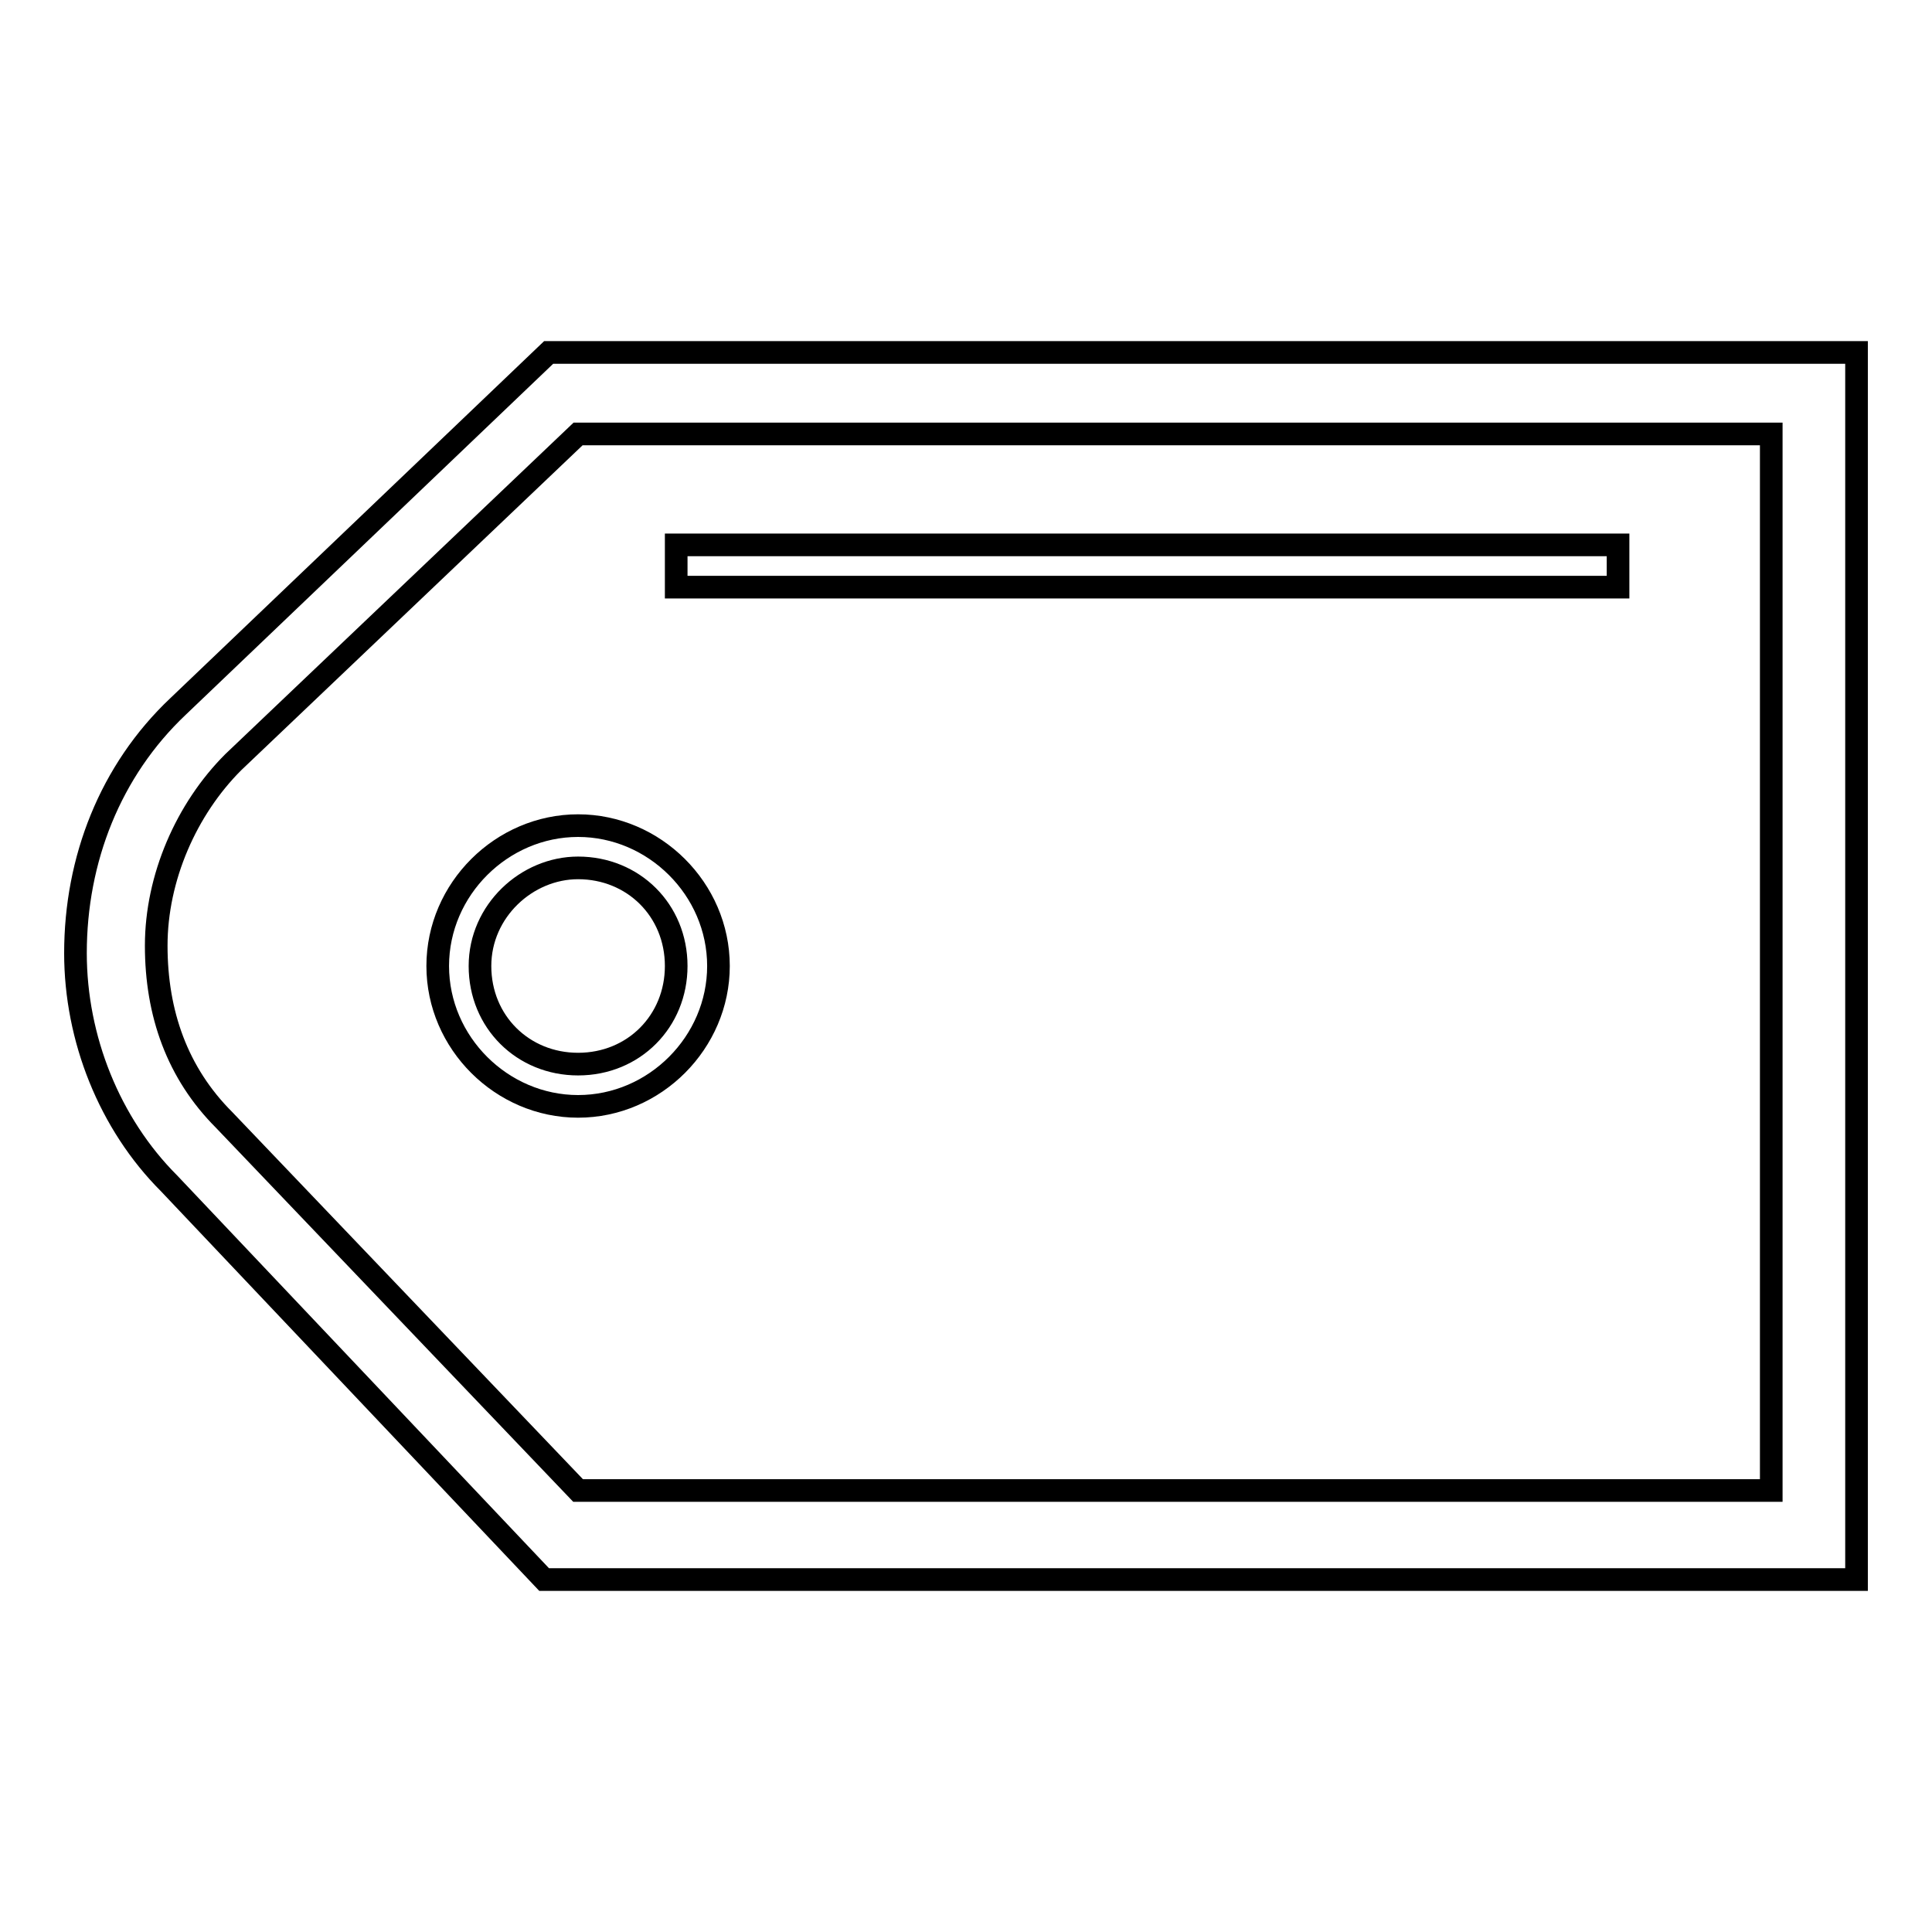
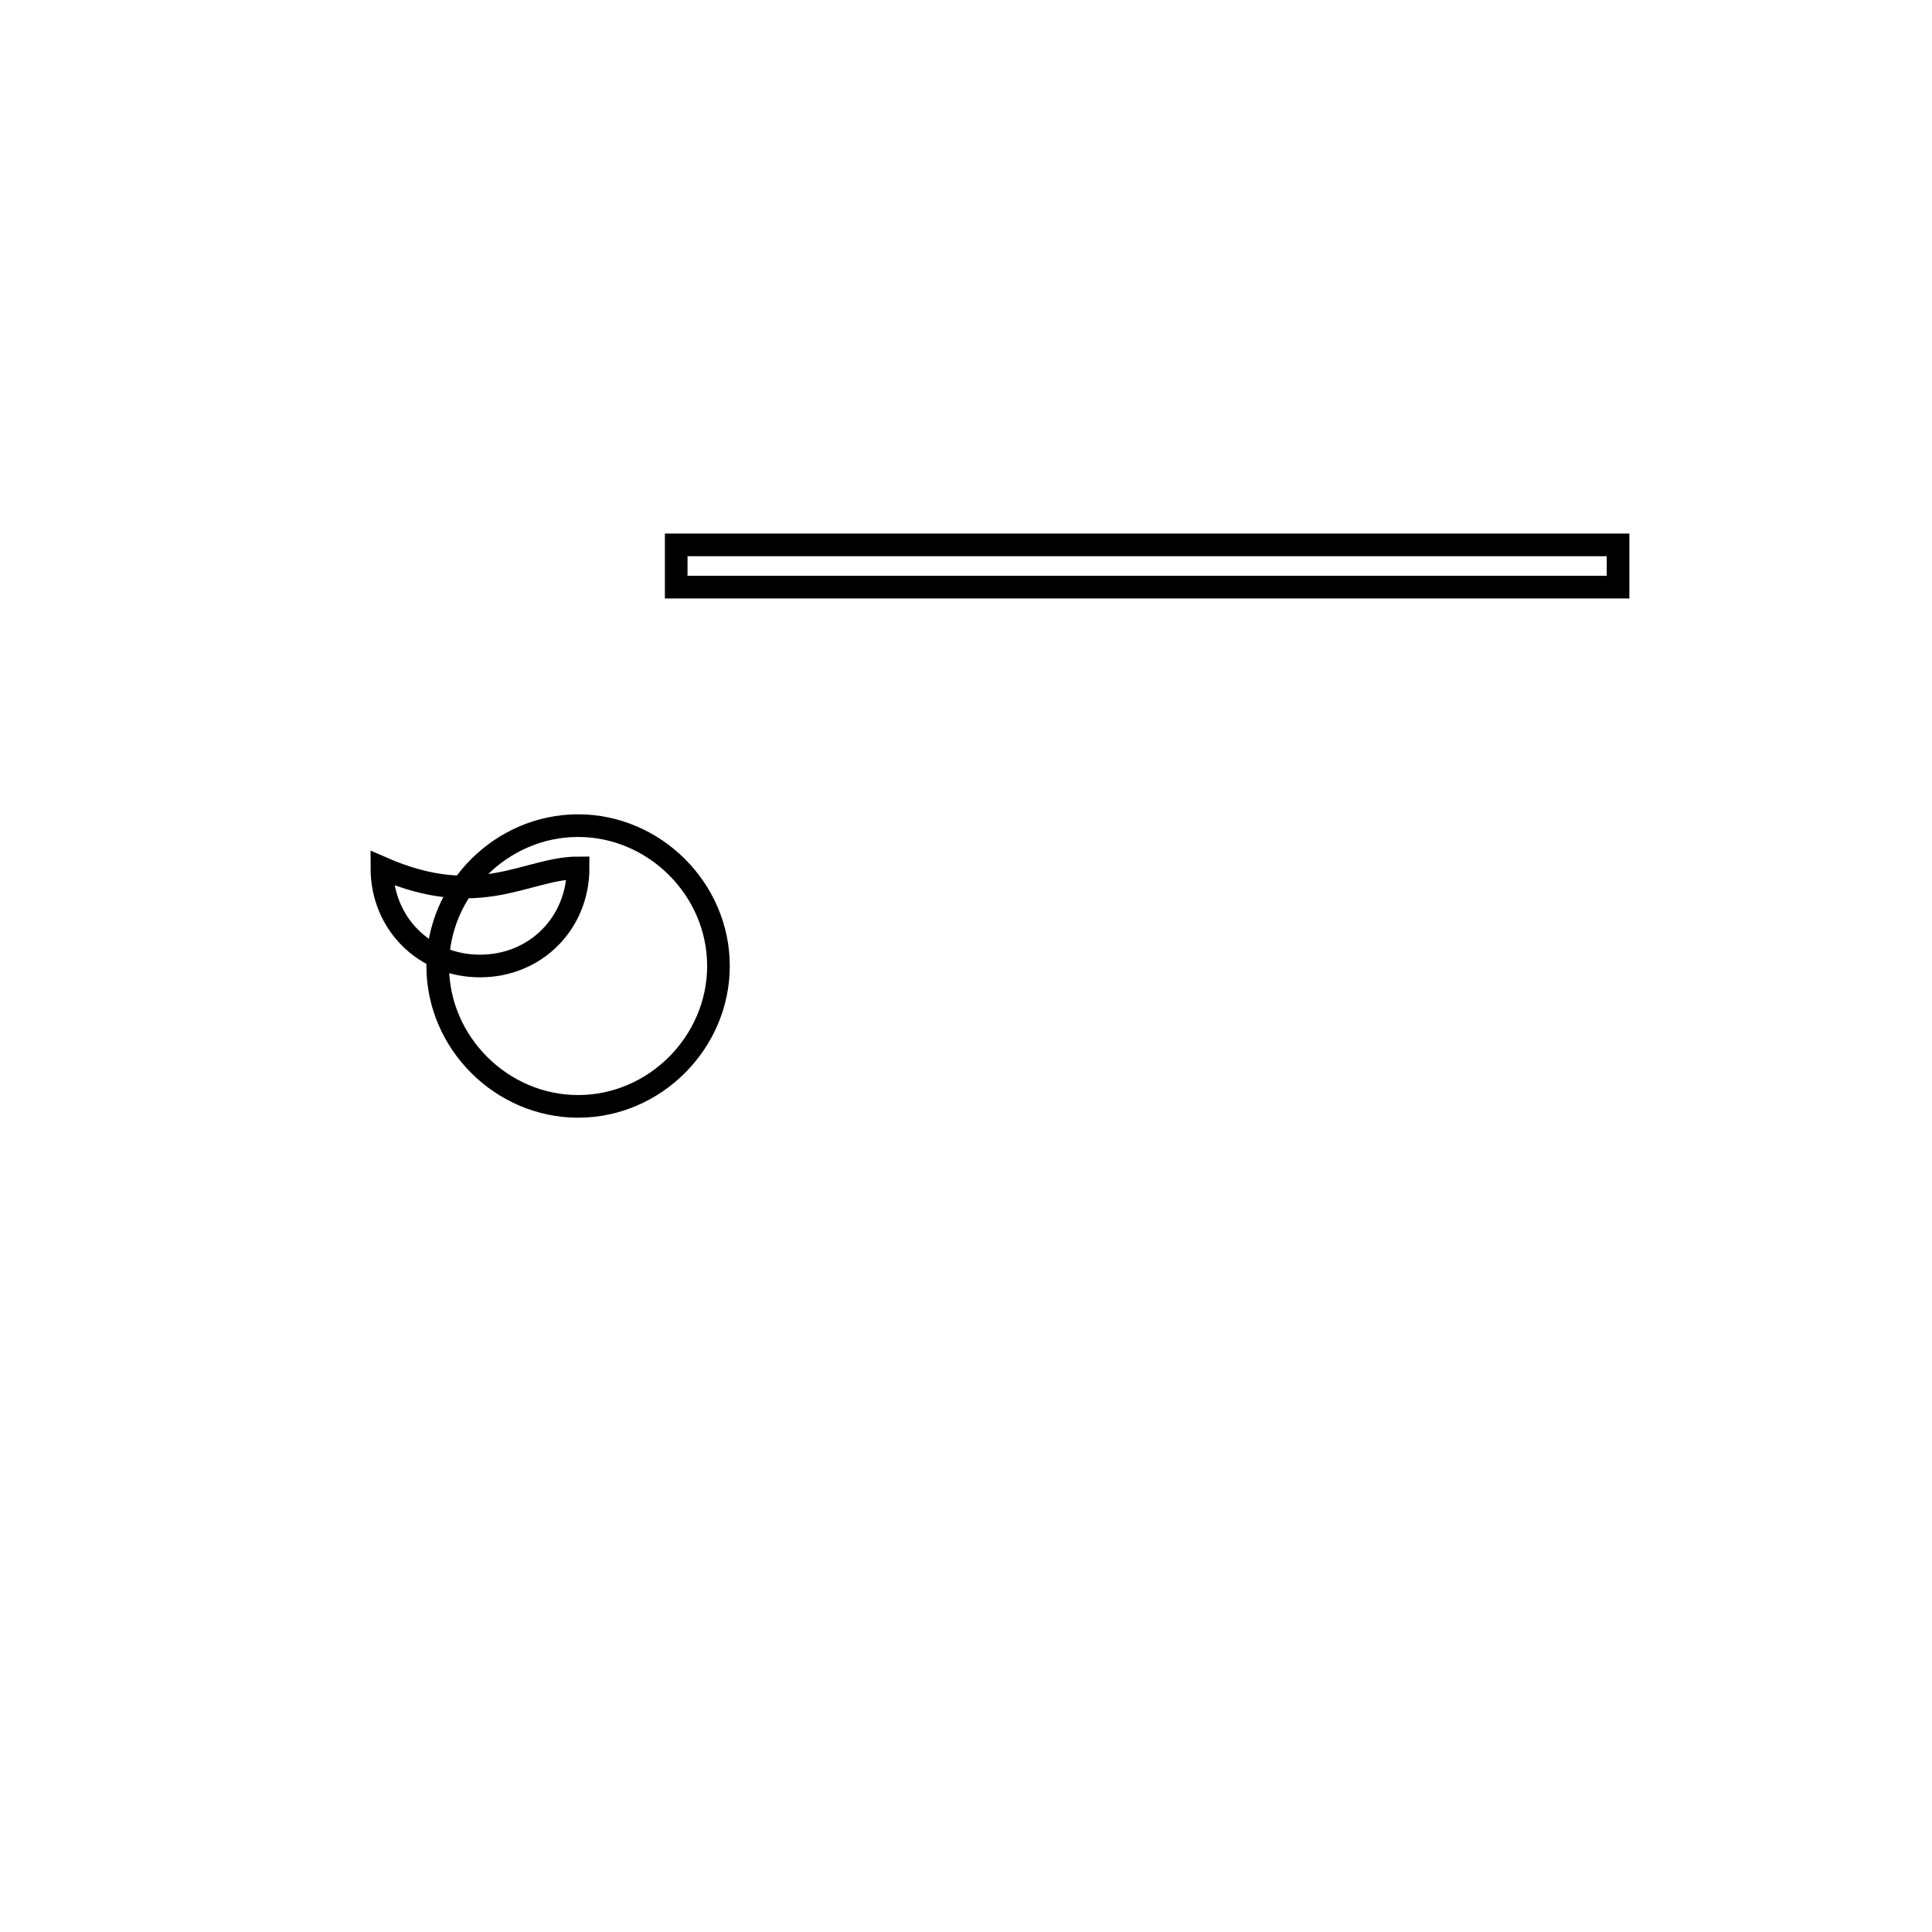
<svg xmlns="http://www.w3.org/2000/svg" version="1.1" x="0px" y="0px" viewBox="0 0 256 256" enable-background="new 0 0 256 256" xml:space="preserve">
  <g>
-     <path stroke-width="3" fill-opacity="0" stroke="#000000" d="M72.1,209.3H246V46.7H72.7L23.6,93.6c-9,8.5-13.6,20.3-13.6,32.7c0,11.3,4.5,22.6,12.4,30.5L72.1,209.3z  M234.7,58v139.5H76.6l-46.9-49.1c-6.2-6.2-9-14.1-9-23.1s4-18.1,10.2-24.3l45.7-43.5h158.1V58z" />
-     <path stroke-width="3" fill-opacity="0" stroke="#000000" d="M76.6,146.6c10.2,0,18.6-8.5,18.6-18.6c0-10.2-8.5-18.6-18.6-18.6S58,117.8,58,128 C58,138.2,66.5,146.6,76.6,146.6z M76.6,115c7.3,0,13,5.6,13,13c0,7.3-5.6,13-13,13c-7.3,0-13-5.6-13-13 C63.6,120.7,69.8,115,76.6,115z" />
+     <path stroke-width="3" fill-opacity="0" stroke="#000000" d="M76.6,146.6c10.2,0,18.6-8.5,18.6-18.6c0-10.2-8.5-18.6-18.6-18.6S58,117.8,58,128 C58,138.2,66.5,146.6,76.6,146.6z M76.6,115c0,7.3-5.6,13-13,13c-7.3,0-13-5.6-13-13 C63.6,120.7,69.8,115,76.6,115z" />
    <path stroke-width="3" fill-opacity="0" stroke="#000000" d="M214.4,77.8v-5.6H89.6v5.6H214.4z" />
  </g>
</svg>